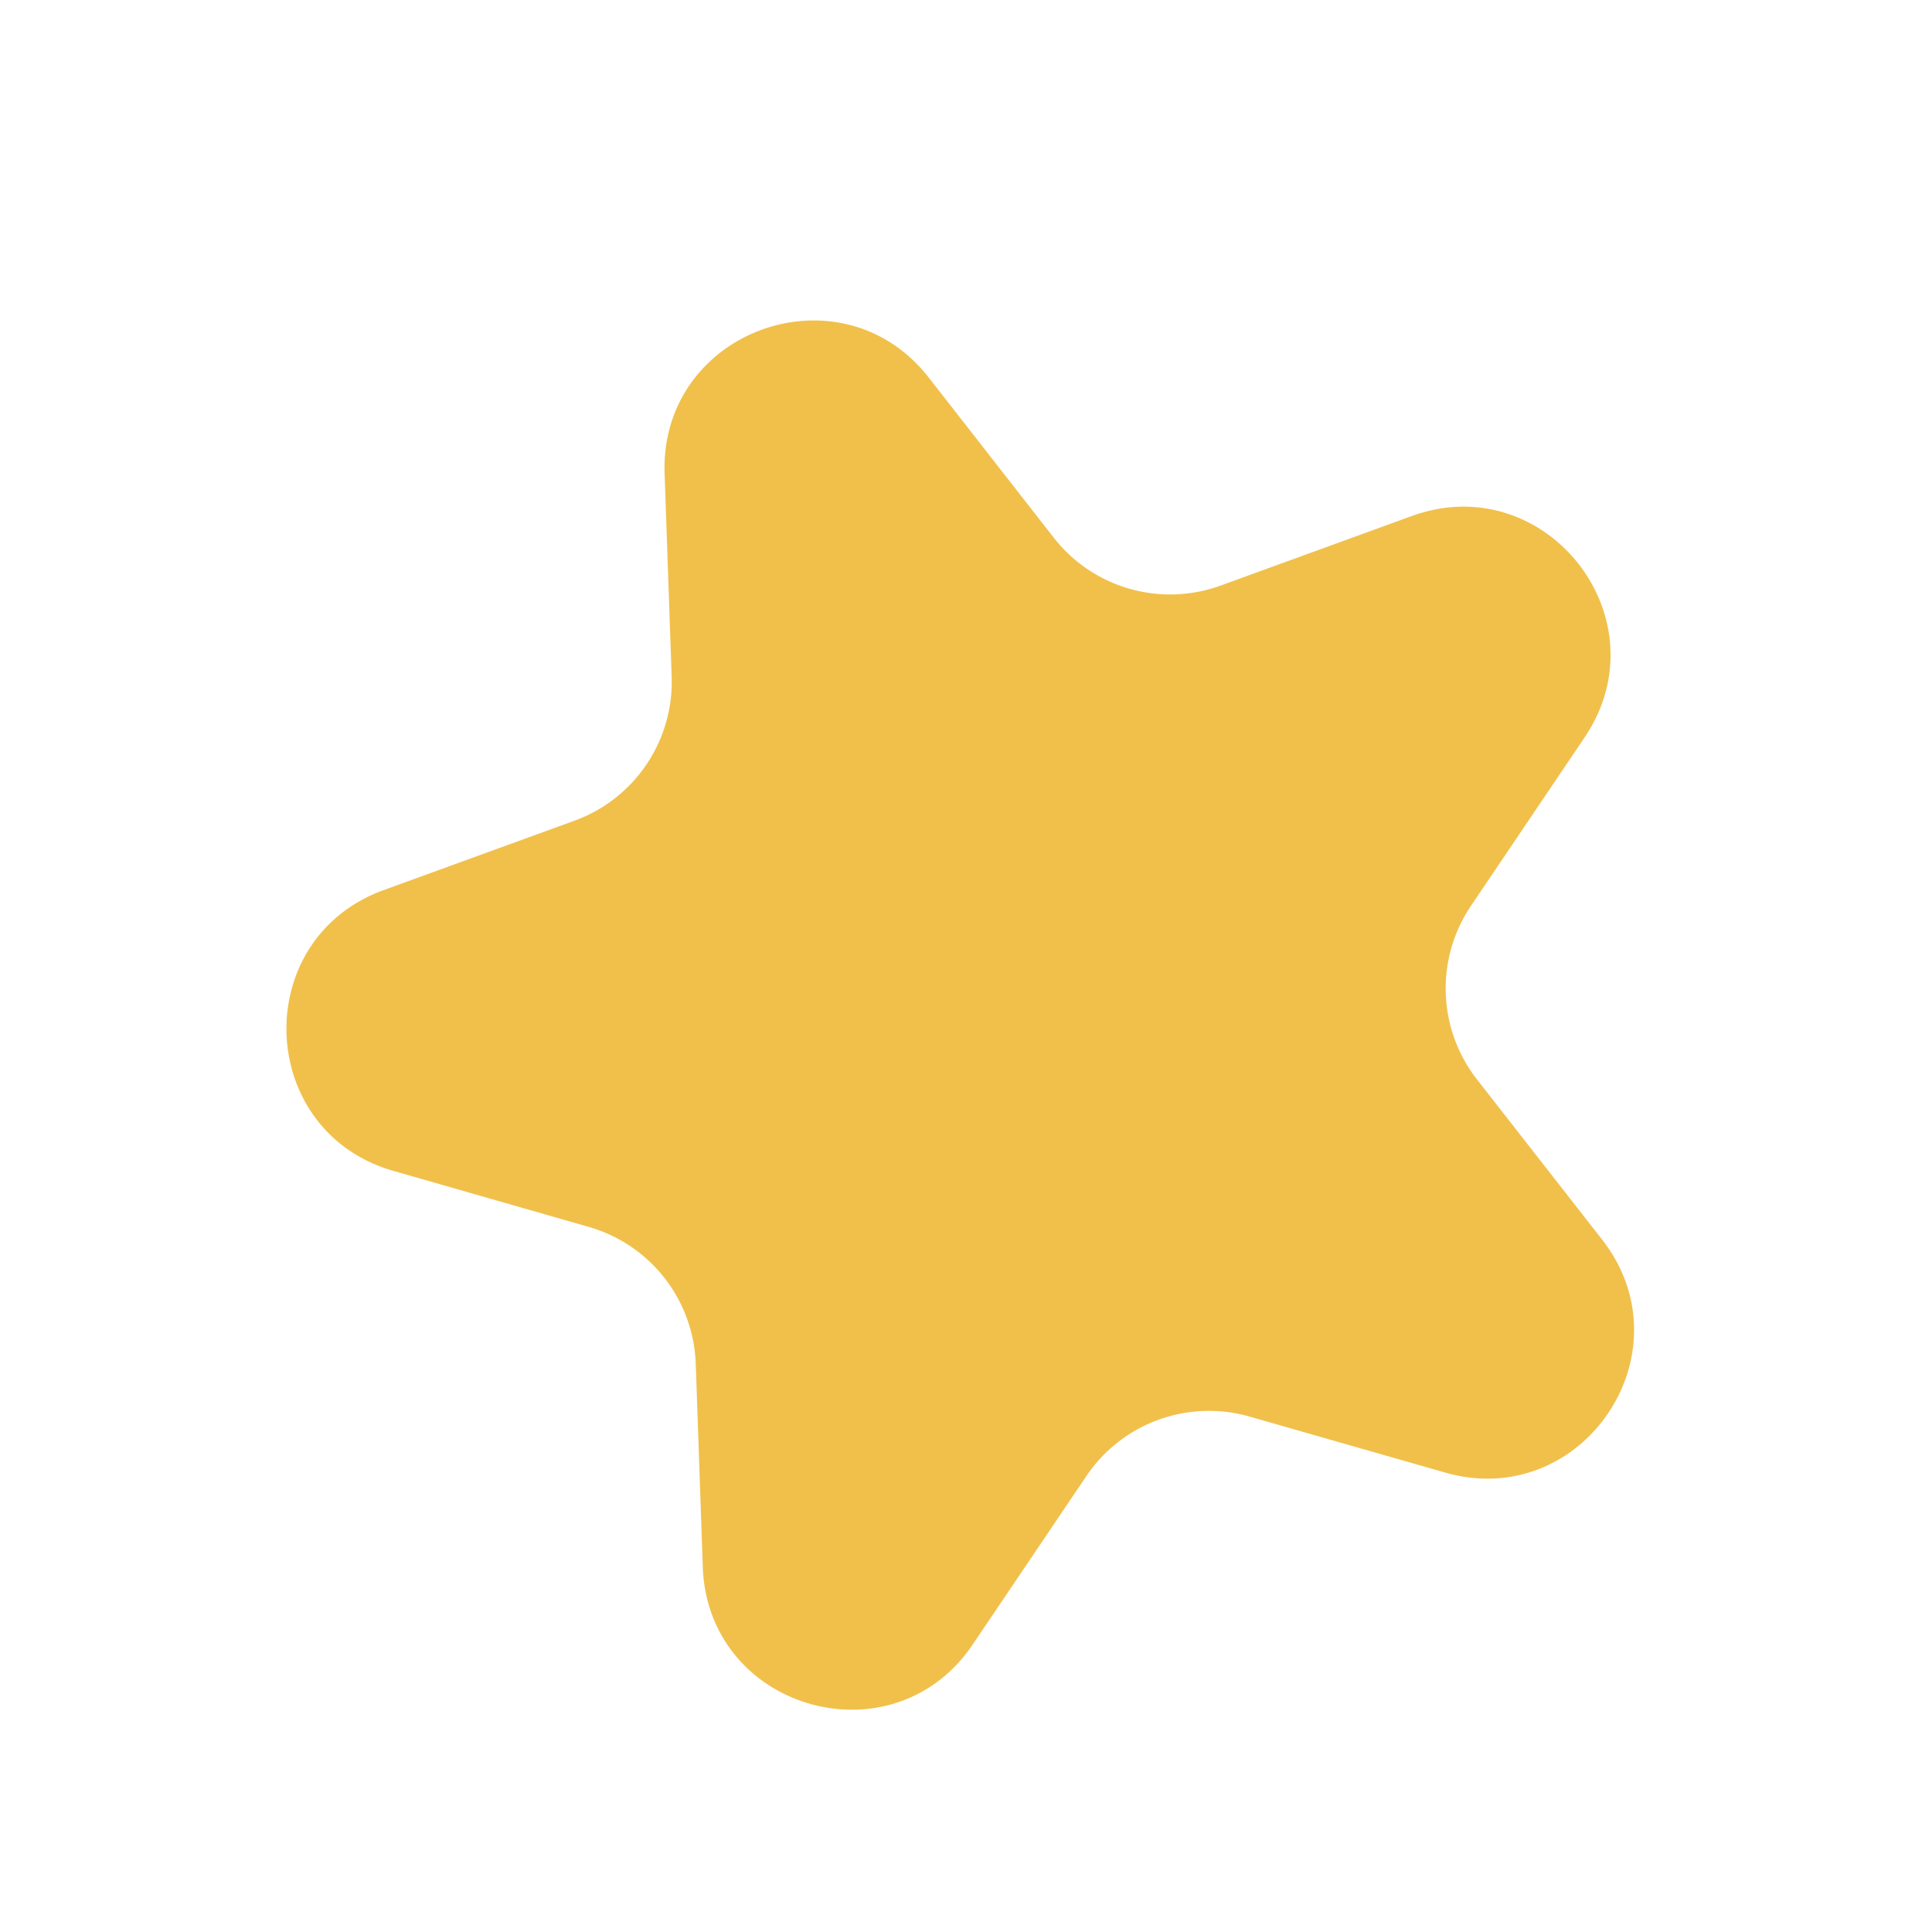
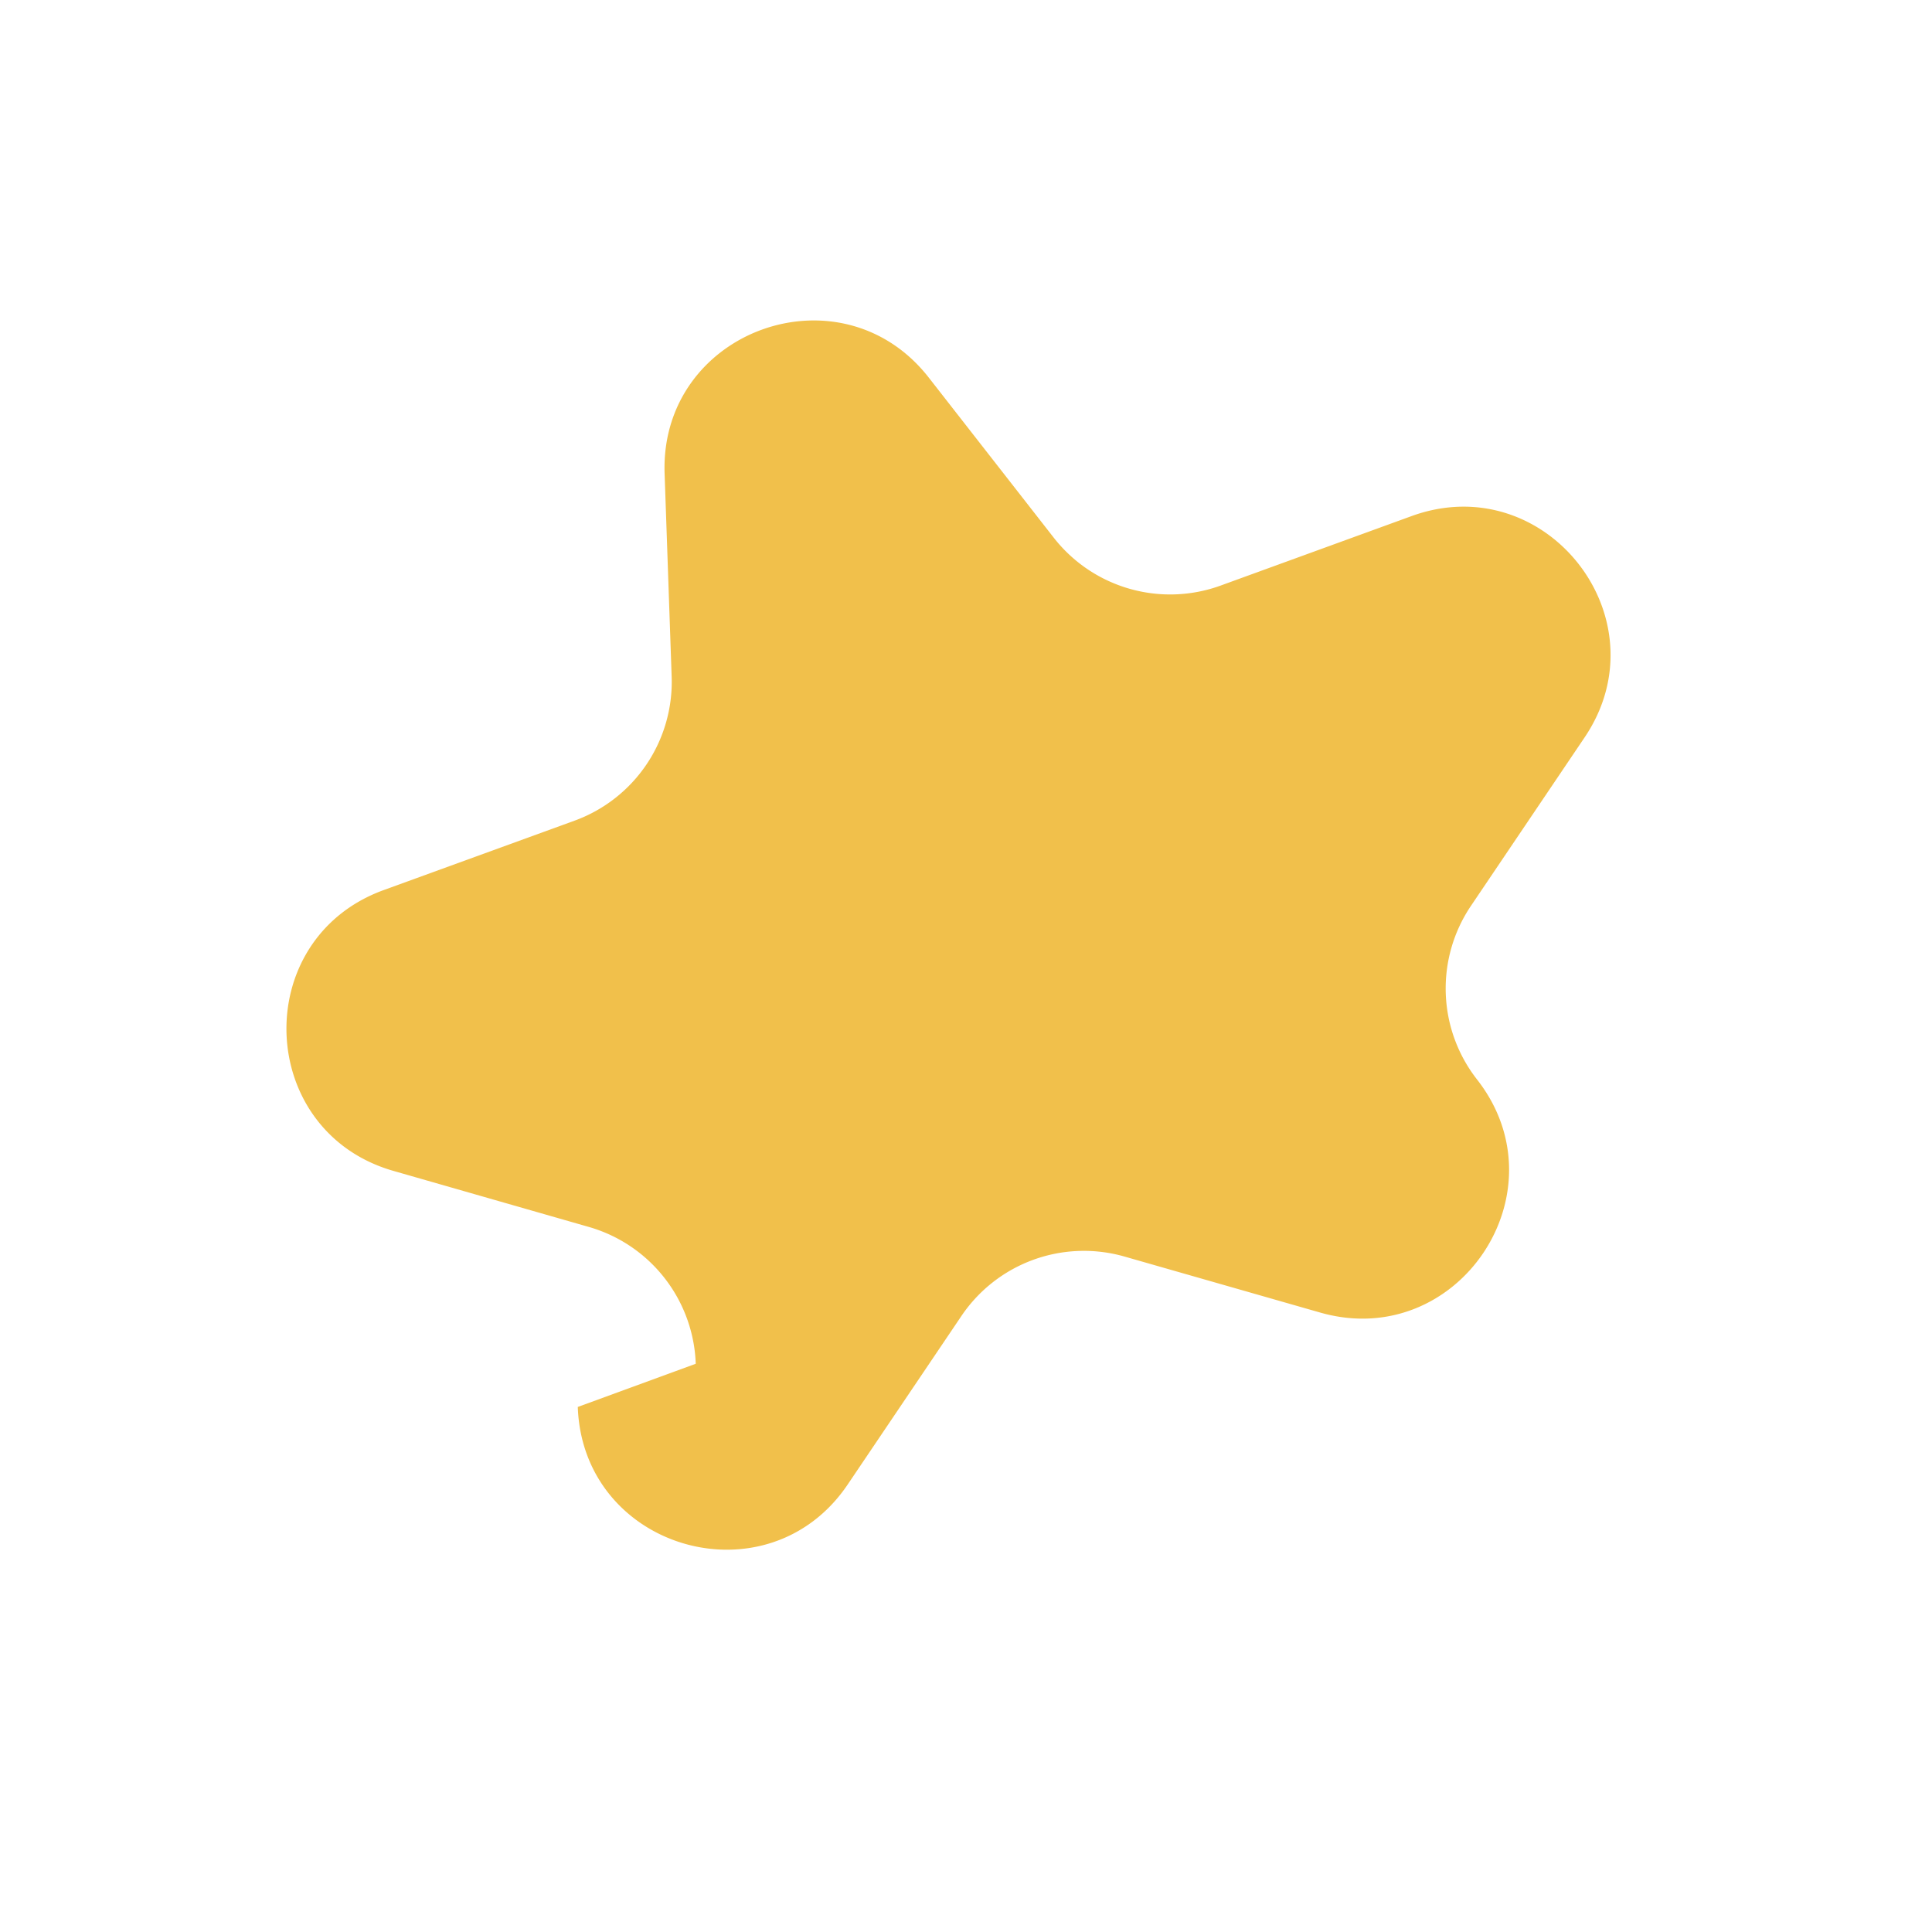
<svg xmlns="http://www.w3.org/2000/svg" width="17" height="17" fill="none">
-   <path d="M5.848 4.168C5.804 2.91 7.396 2.33 8.172 3.322l1.1 1.409a1.3 1.3 0 001.47.421l1.679-.611c1.183-.43 2.227.904 1.522 1.948l-1 1.482a1.3 1.3 0 00.054 1.528l1.1 1.408c.776.993-.172 2.397-1.382 2.05l-1.719-.492a1.3 1.3 0 00-1.436.522l-1 1.482c-.703 1.044-2.332.577-2.376-.681L6.122 12a1.3 1.3 0 00-.941-1.204l-1.719-.493c-1.21-.347-1.27-2.04-.086-2.471l1.68-.611a1.3 1.3 0 00.854-1.267l-.062-1.787z" fill="#F1C04B" />
+   <path d="M5.848 4.168C5.804 2.91 7.396 2.33 8.172 3.322l1.1 1.409a1.3 1.3 0 001.47.421l1.679-.611c1.183-.43 2.227.904 1.522 1.948l-1 1.482a1.3 1.3 0 00.054 1.528c.776.993-.172 2.397-1.382 2.05l-1.719-.492a1.3 1.3 0 00-1.436.522l-1 1.482c-.703 1.044-2.332.577-2.376-.681L6.122 12a1.3 1.3 0 00-.941-1.204l-1.719-.493c-1.21-.347-1.27-2.04-.086-2.471l1.68-.611a1.3 1.3 0 00.854-1.267l-.062-1.787z" fill="#F1C04B" />
</svg>